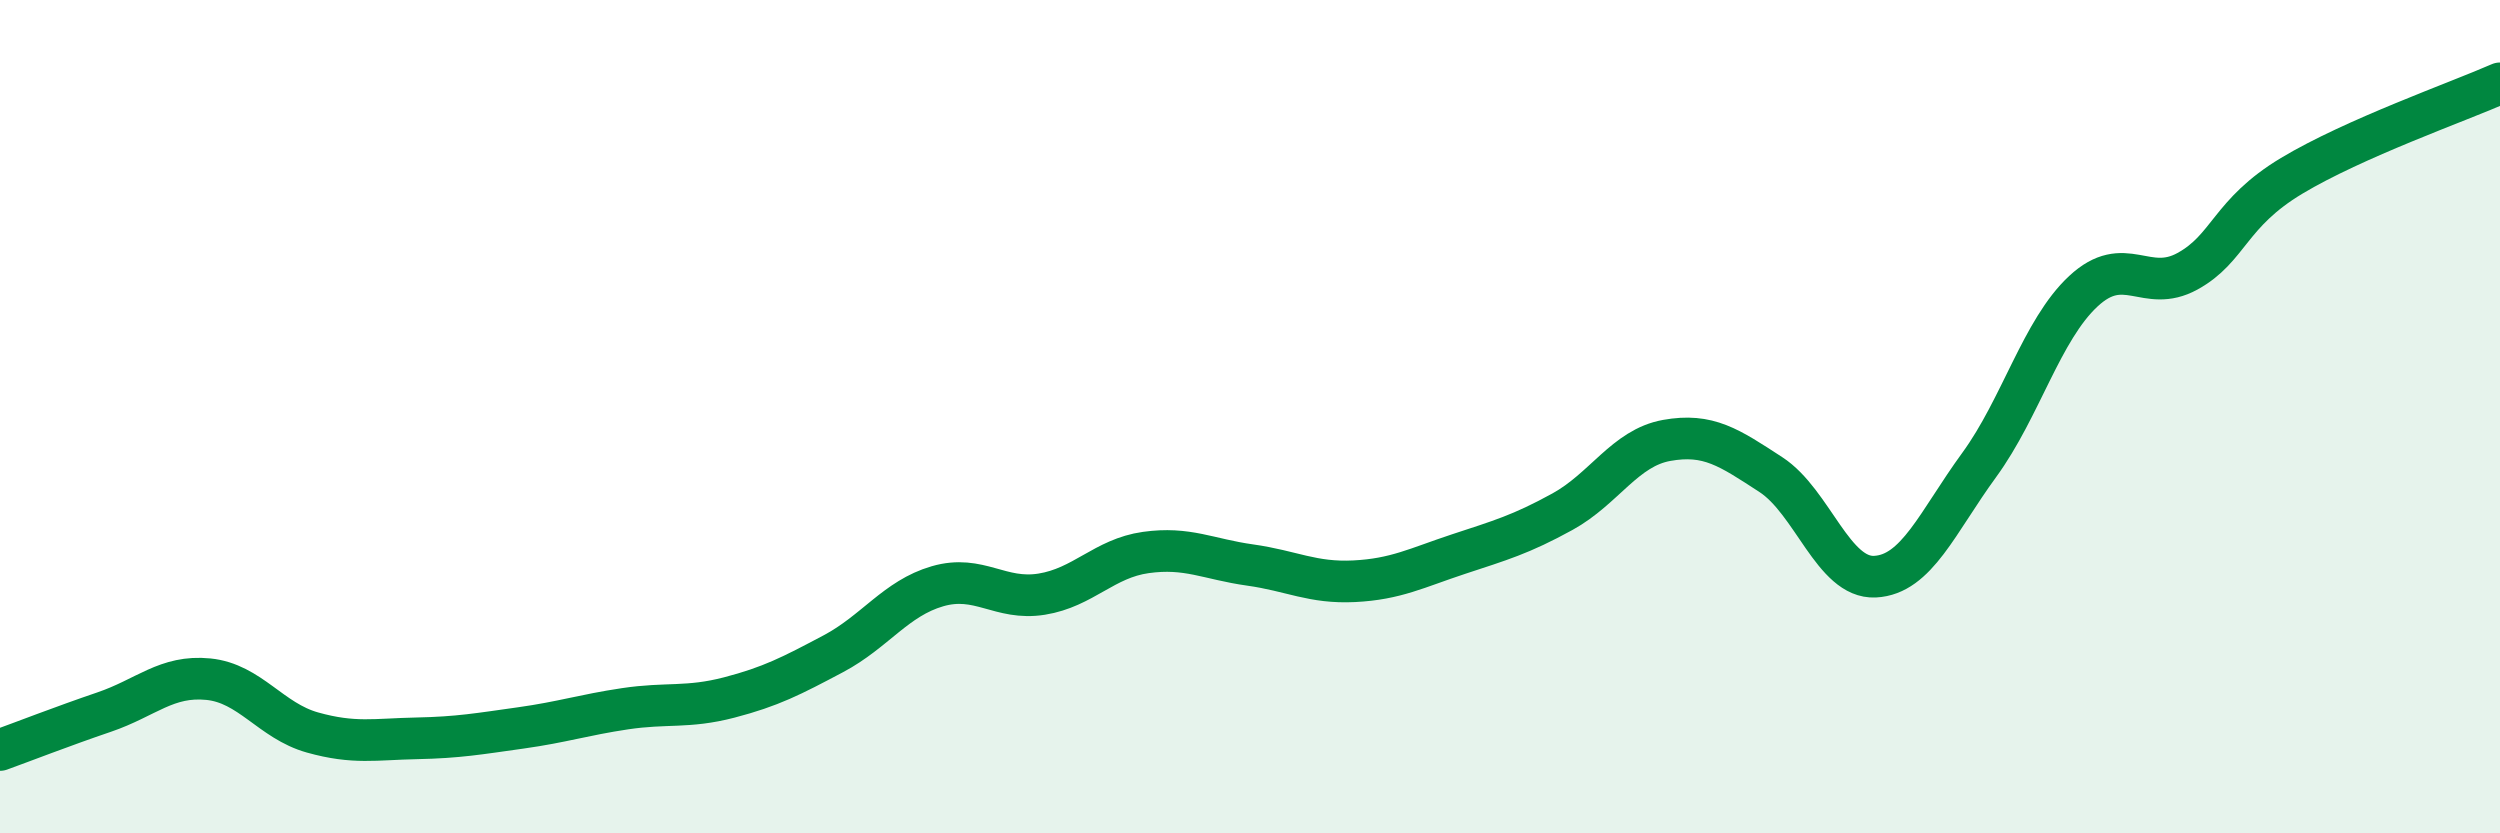
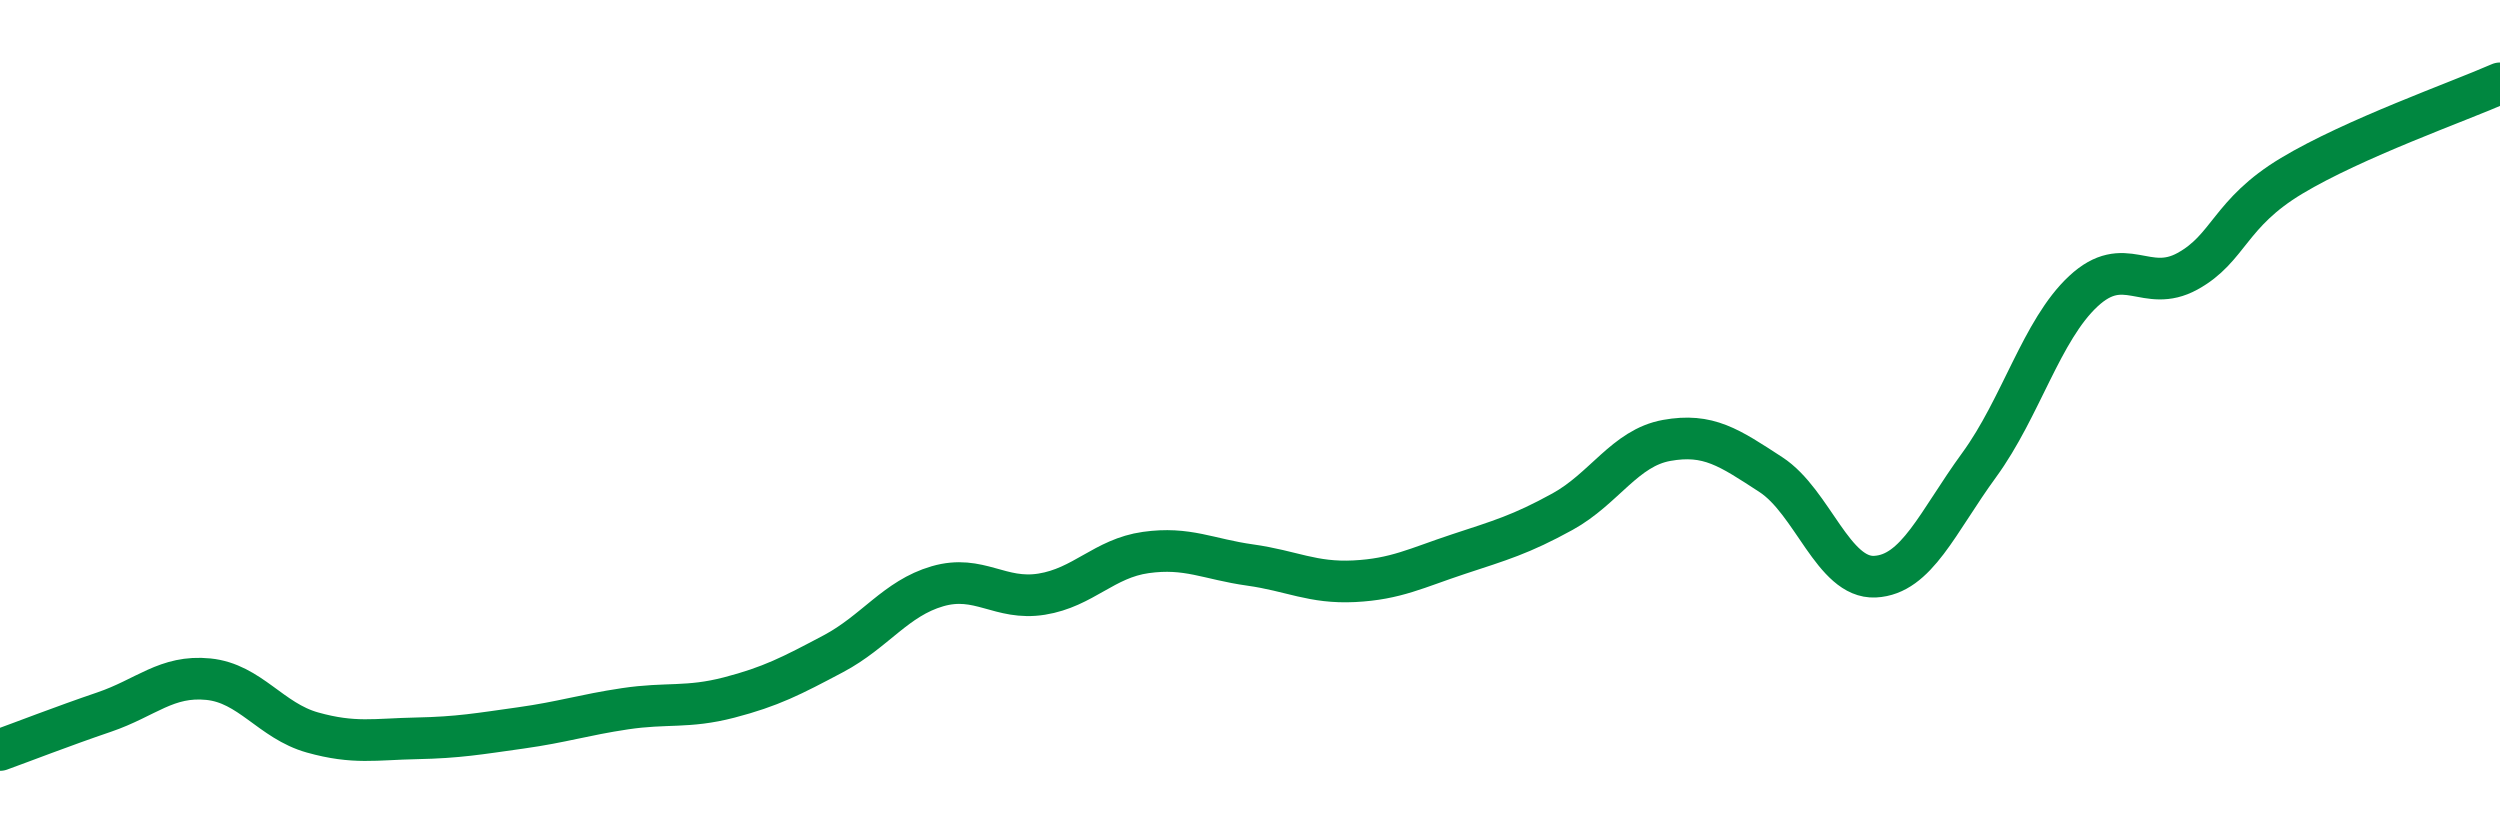
<svg xmlns="http://www.w3.org/2000/svg" width="60" height="20" viewBox="0 0 60 20">
-   <path d="M 0,18 C 0.5,17.82 1.5,17.43 2.5,17.09 C 3.5,16.75 4,16.2 5,16.3 C 6,16.4 6.5,17.3 7.5,17.58 C 8.5,17.86 9,17.74 10,17.72 C 11,17.7 11.5,17.61 12.5,17.47 C 13.5,17.33 14,17.16 15,17.01 C 16,16.86 16.5,17 17.5,16.74 C 18.5,16.48 19,16.22 20,15.69 C 21,15.16 21.5,14.36 22.5,14.07 C 23.5,13.78 24,14.42 25,14.26 C 26,14.1 26.5,13.4 27.5,13.26 C 28.5,13.12 29,13.42 30,13.56 C 31,13.7 31.5,14 32.5,13.95 C 33.5,13.9 34,13.63 35,13.3 C 36,12.97 36.5,12.83 37.5,12.28 C 38.5,11.73 39,10.75 40,10.57 C 41,10.39 41.5,10.74 42.5,11.39 C 43.5,12.04 44,13.89 45,13.84 C 46,13.79 46.5,12.53 47.5,11.16 C 48.5,9.79 49,7.92 50,6.99 C 51,6.06 51.5,7.06 52.5,6.51 C 53.5,5.96 53.5,5.12 55,4.22 C 56.5,3.32 59,2.44 60,2L60 20L0 20Z" fill="#008740" opacity="0.1" stroke-linecap="round" stroke-linejoin="round" />
  <path d="M 0,18 C 0.5,17.82 1.5,17.43 2.5,17.09 C 3.5,16.75 4,16.2 5,16.3 C 6,16.4 6.5,17.3 7.5,17.58 C 8.5,17.86 9,17.74 10,17.72 C 11,17.7 11.5,17.61 12.5,17.47 C 13.5,17.33 14,17.16 15,17.01 C 16,16.86 16.5,17 17.5,16.74 C 18.5,16.48 19,16.22 20,15.69 C 21,15.16 21.5,14.36 22.5,14.07 C 23.5,13.78 24,14.42 25,14.26 C 26,14.1 26.5,13.4 27.5,13.26 C 28.5,13.12 29,13.42 30,13.56 C 31,13.7 31.5,14 32.5,13.95 C 33.5,13.9 34,13.63 35,13.3 C 36,12.97 36.5,12.83 37.5,12.28 C 38.5,11.73 39,10.75 40,10.57 C 41,10.39 41.5,10.74 42.5,11.39 C 43.5,12.04 44,13.89 45,13.84 C 46,13.79 46.5,12.53 47.5,11.16 C 48.5,9.79 49,7.92 50,6.99 C 51,6.06 51.5,7.06 52.5,6.51 C 53.5,5.96 53.5,5.12 55,4.22 C 56.5,3.32 59,2.44 60,2" stroke="#008740" stroke-width="1" fill="none" stroke-linecap="round" stroke-linejoin="round" />
</svg>